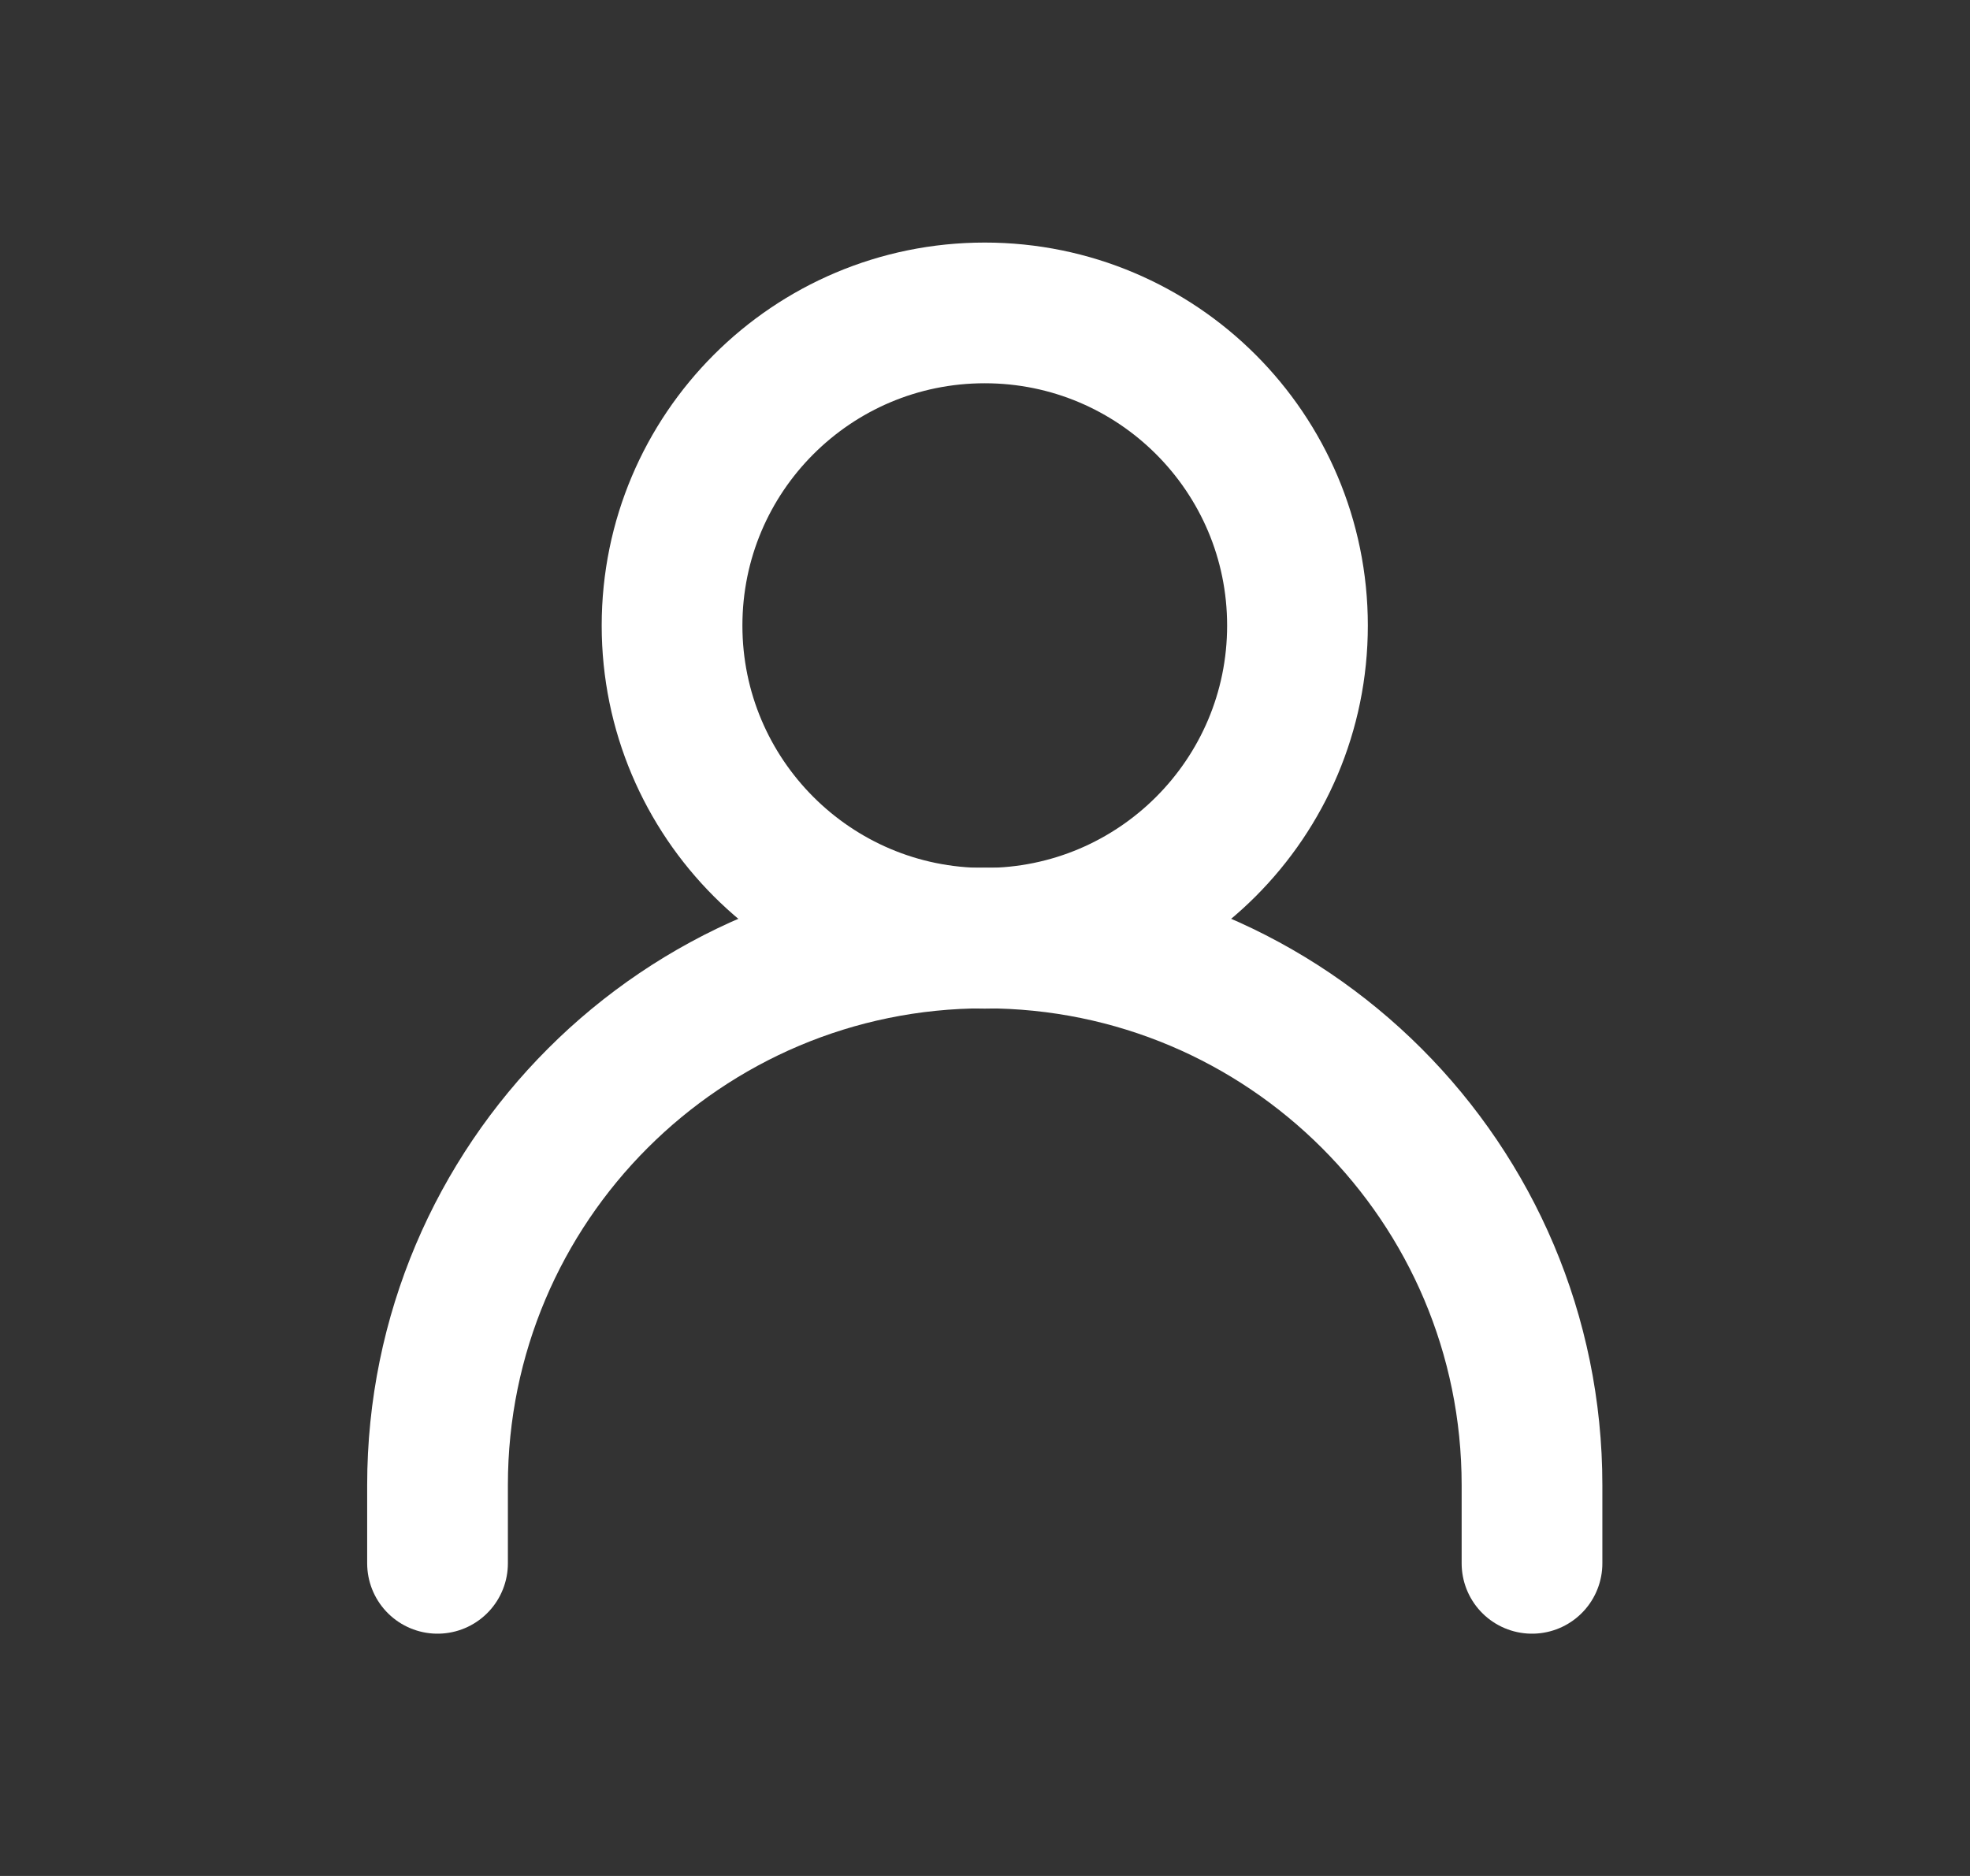
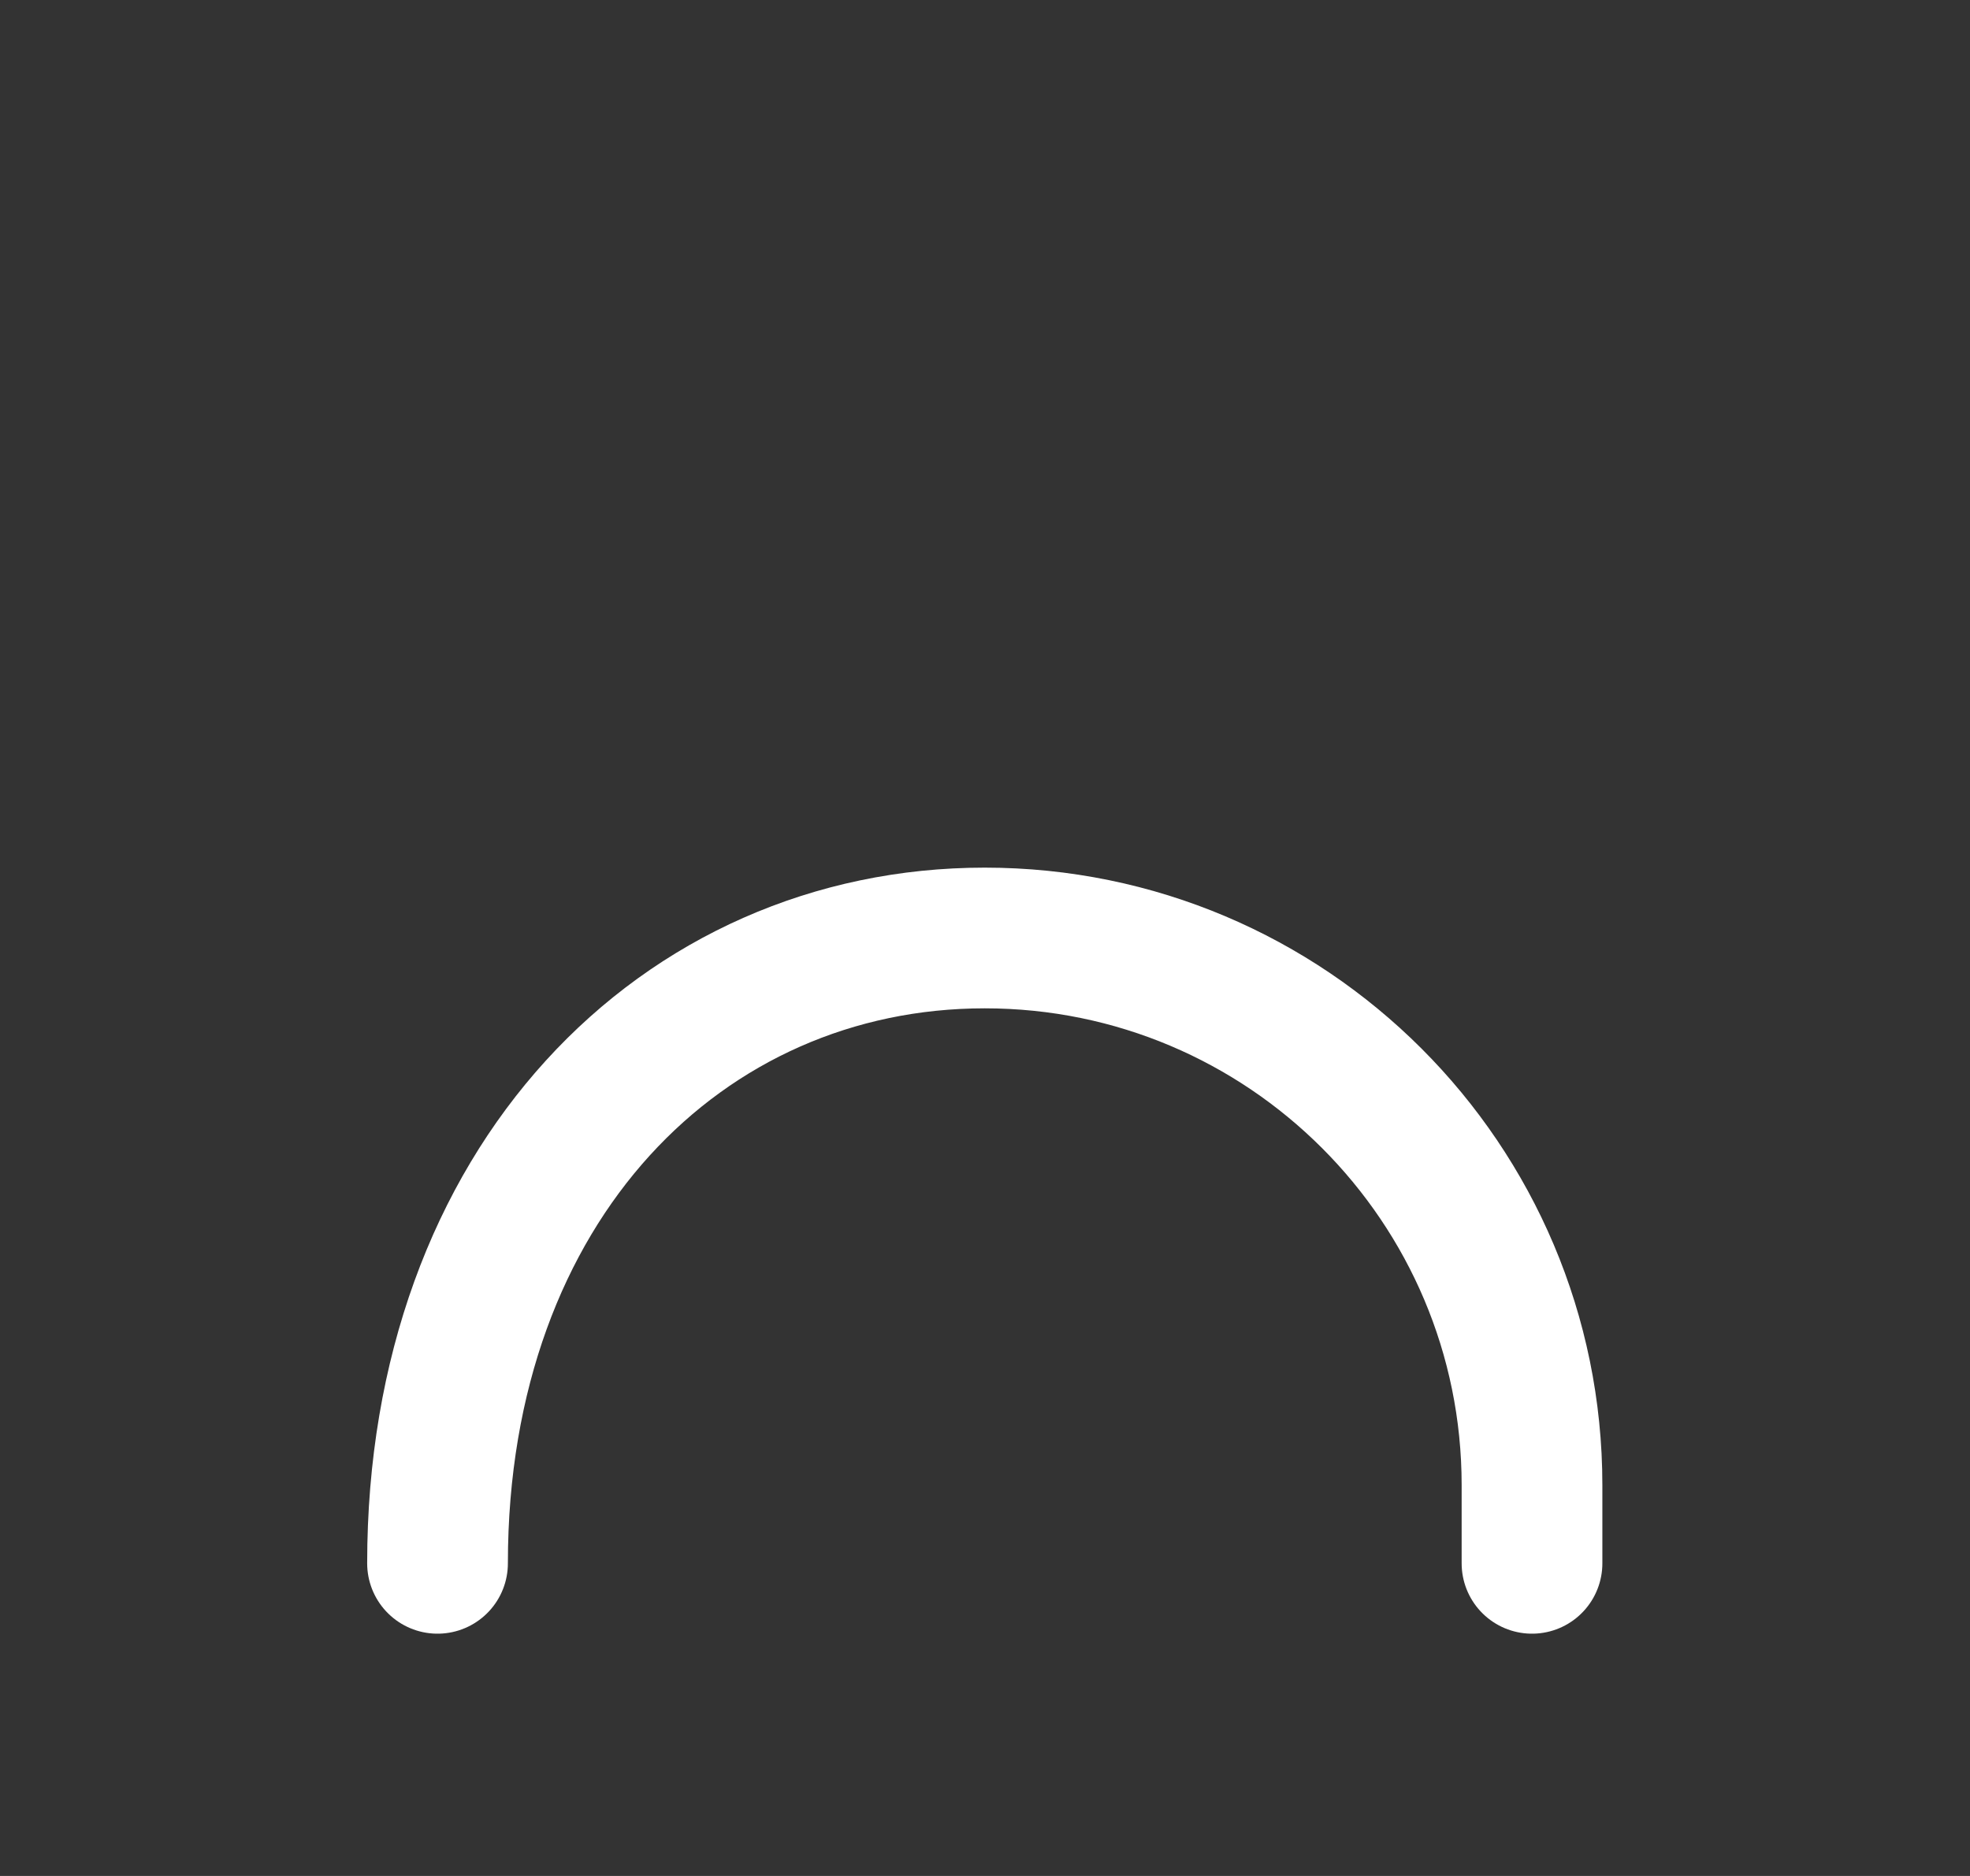
<svg xmlns="http://www.w3.org/2000/svg" fill="none" viewBox="0 0 21 20" height="20" width="21">
  <rect x="0" y="0" width="21" height="20" fill="#333333" stroke="none" />
-   <path stroke-linejoin="round" stroke-linecap="round" stroke-width="1.5" stroke="white" d="M4.664 16.667V15.833C4.664 12.612 7.276 10 10.497 10V10C13.719 10 16.331 12.612 16.331 15.833V16.667" />
-   <path stroke-linejoin="round" stroke-linecap="round" stroke-width="1.5" stroke="white" d="M10.497 10.003C12.338 10.003 13.831 8.51 13.831 6.669C13.831 4.828 12.338 3.336 10.497 3.336C8.656 3.336 7.164 4.828 7.164 6.669C7.164 8.51 8.656 10.003 10.497 10.003Z" />
+   <path stroke-linejoin="round" stroke-linecap="round" stroke-width="1.5" stroke="white" d="M4.664 16.667C4.664 12.612 7.276 10 10.497 10V10C13.719 10 16.331 12.612 16.331 15.833V16.667" />
</svg>